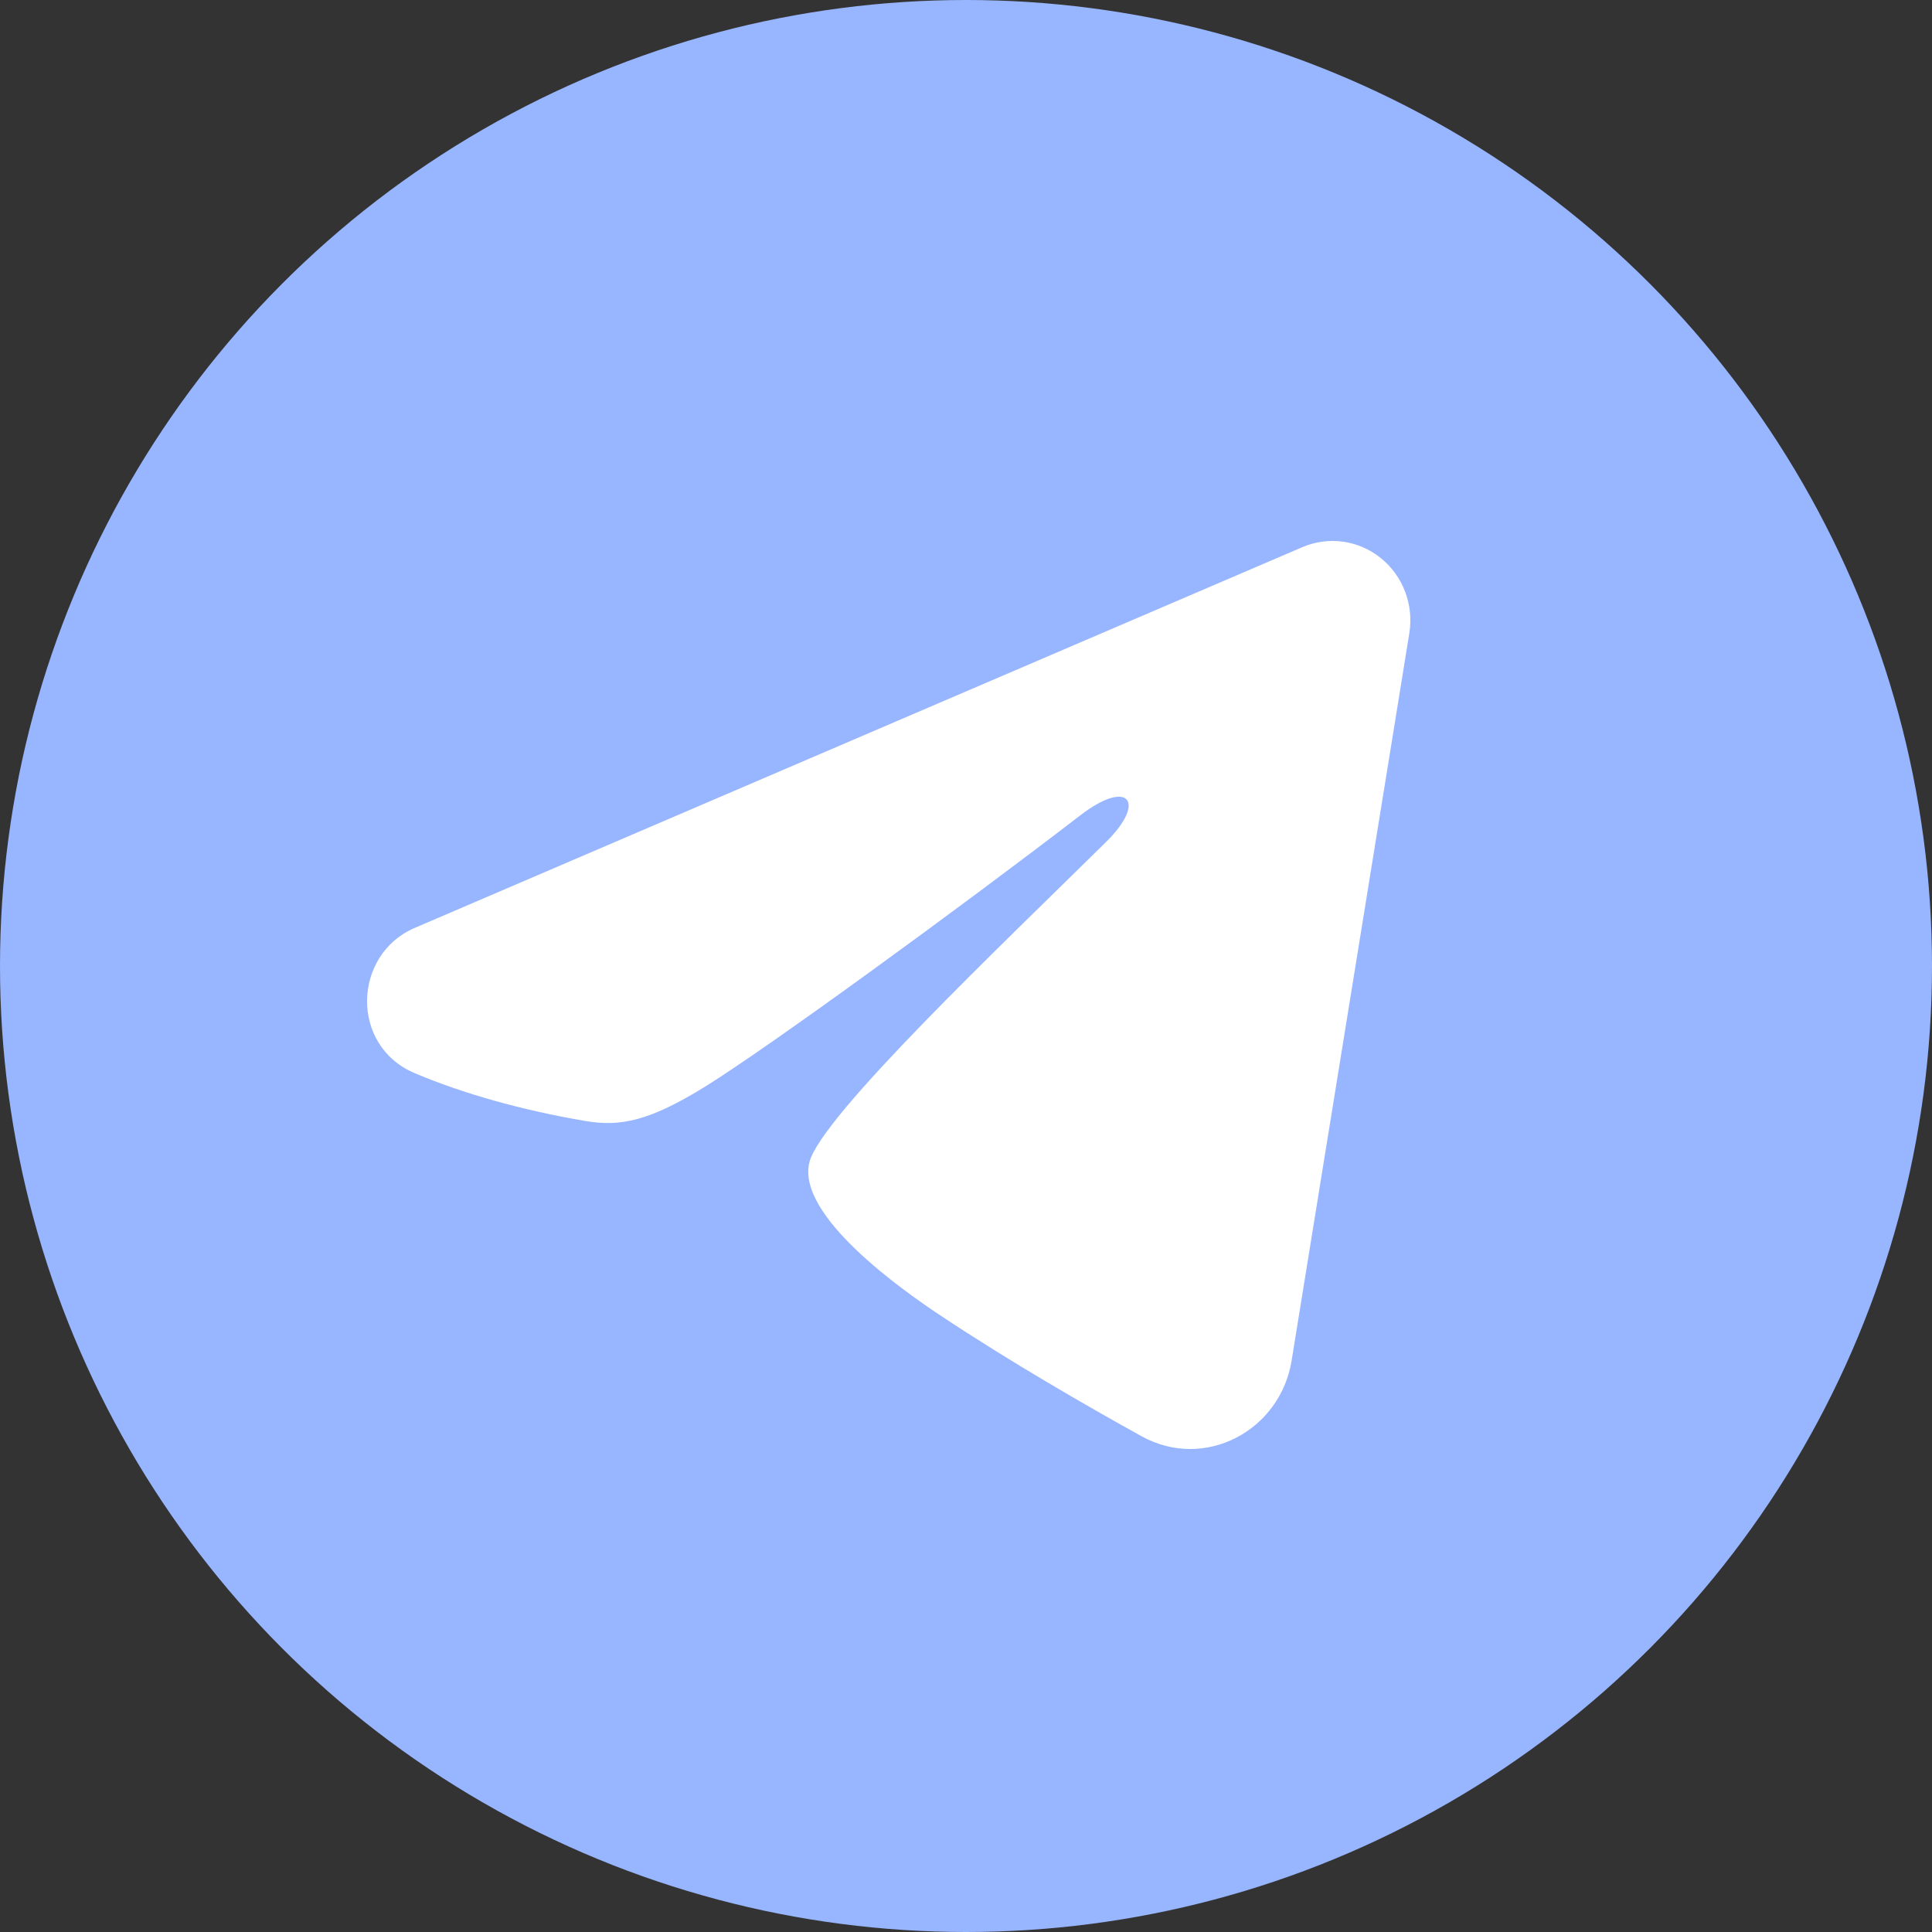
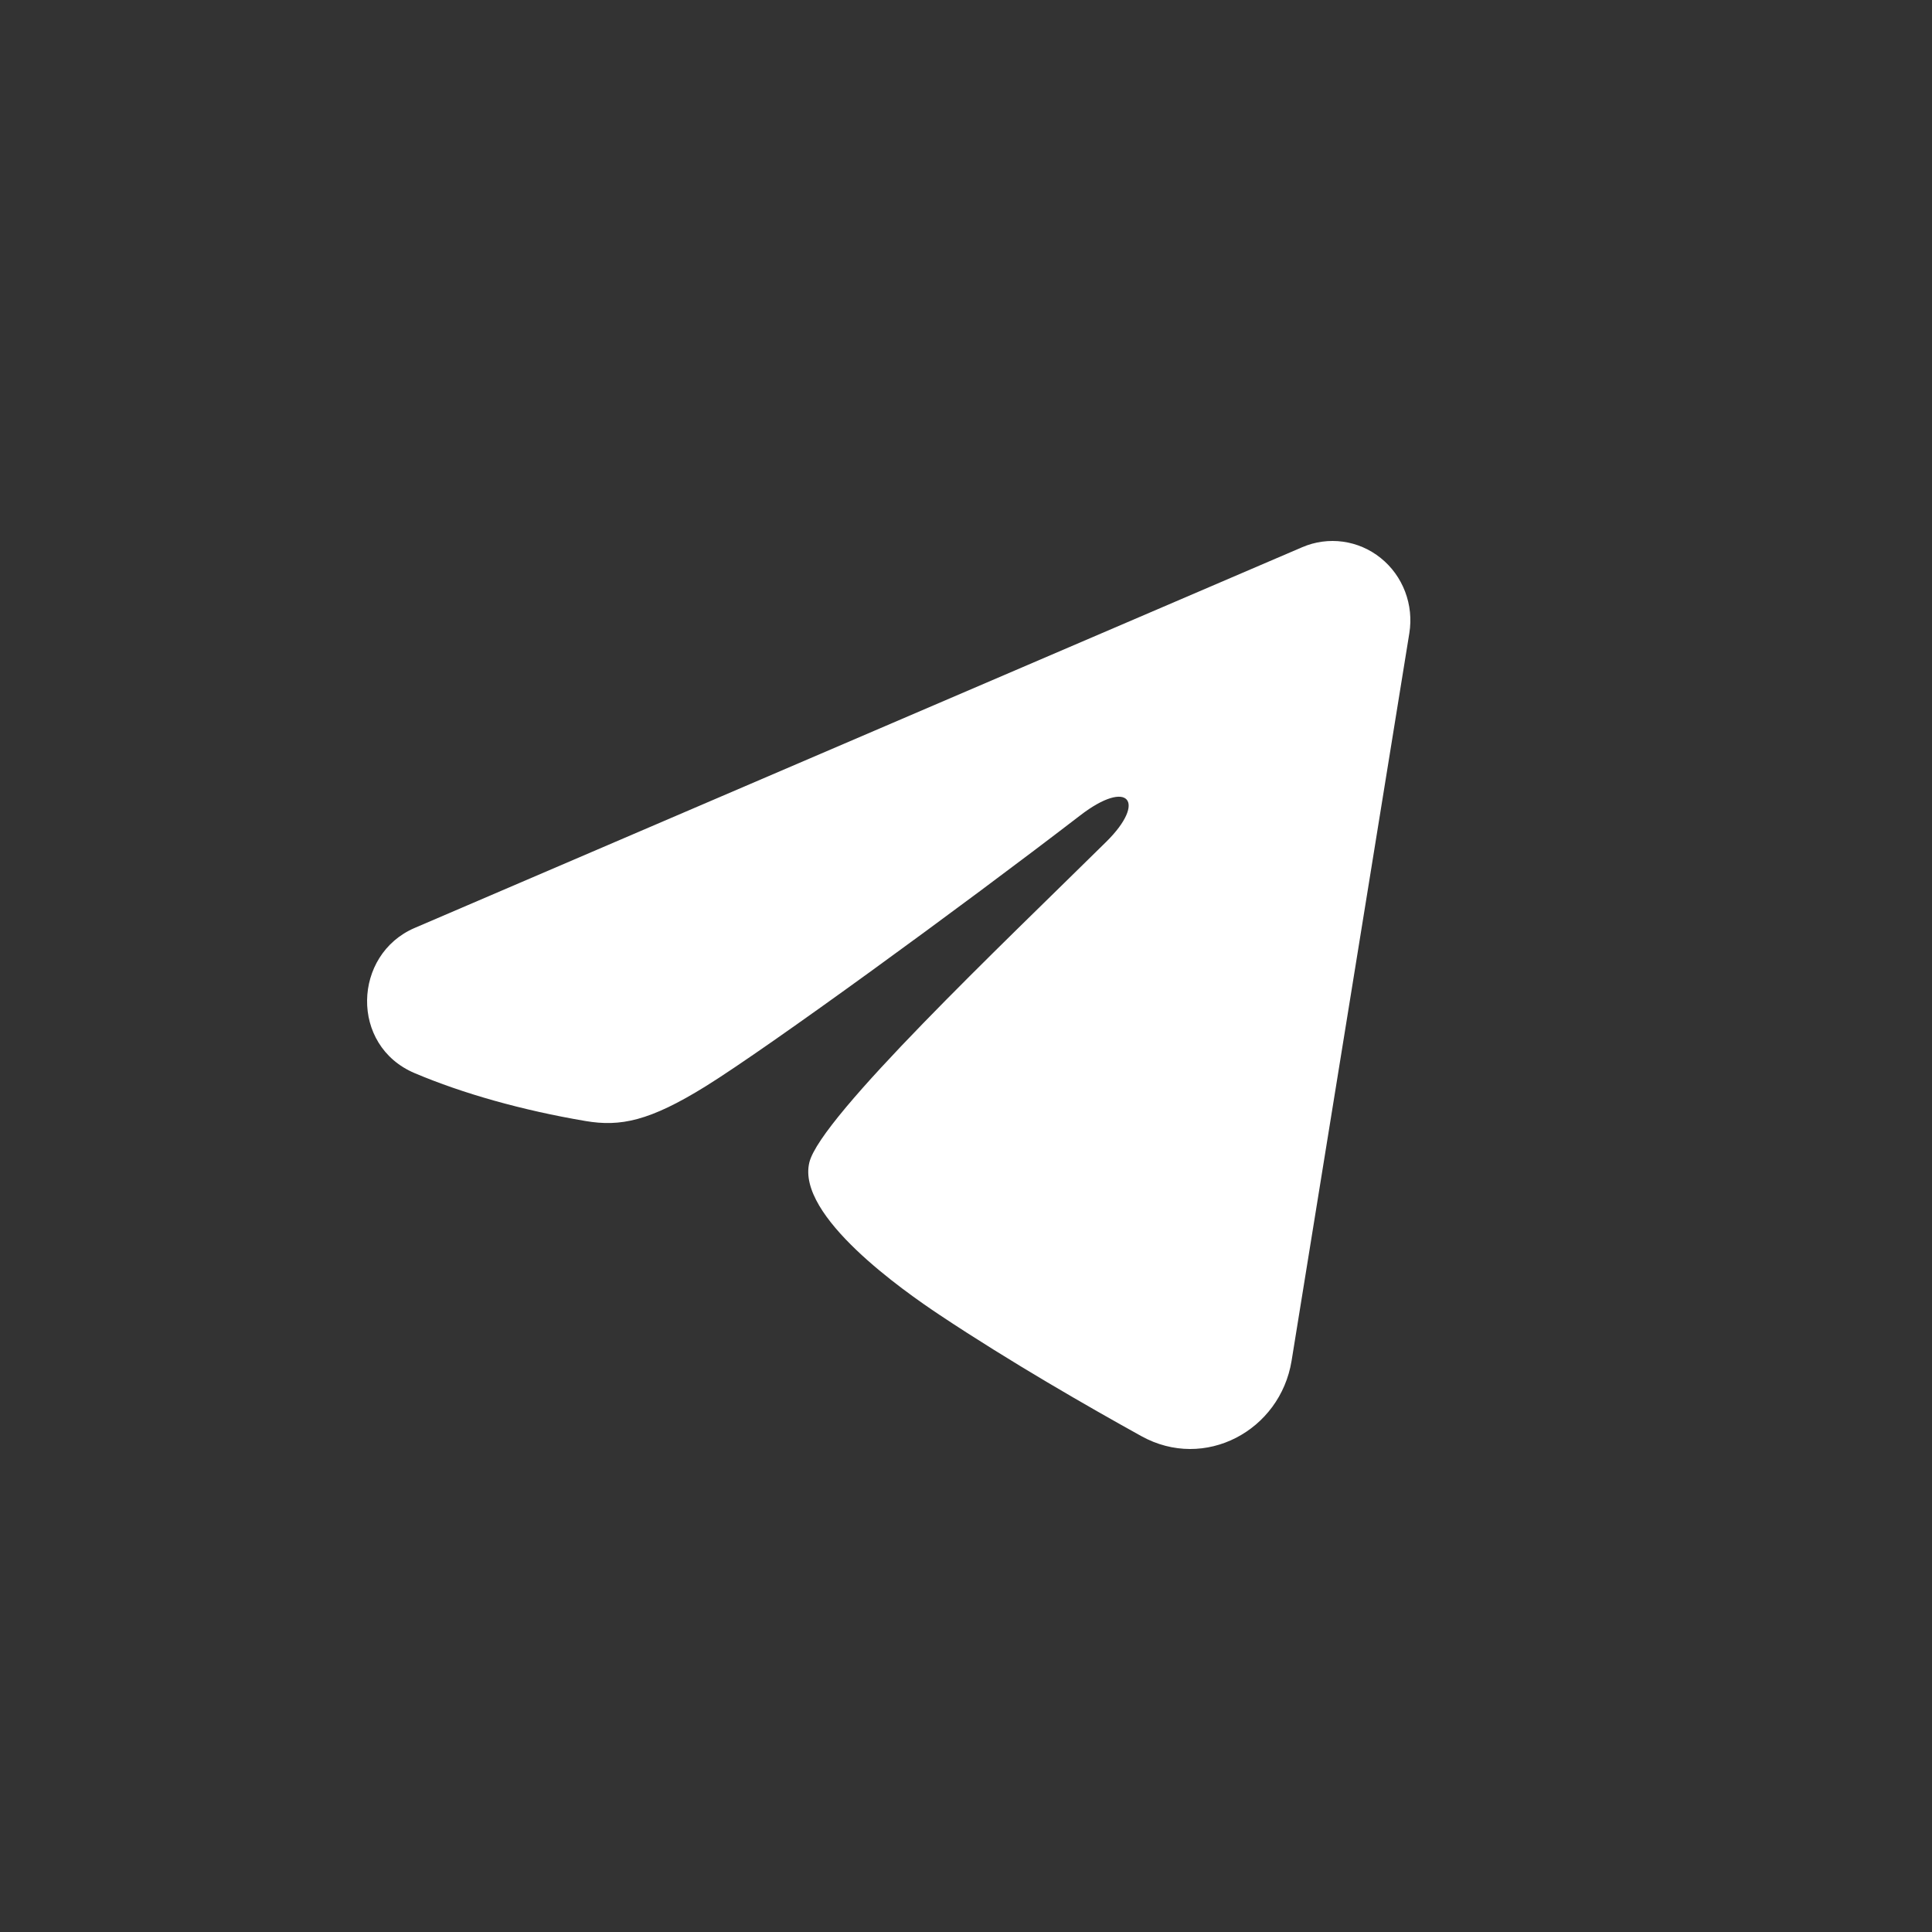
<svg xmlns="http://www.w3.org/2000/svg" width="100" height="100" viewBox="0 0 100 100" fill="none">
  <rect x="0" y="0" width="100" height="100" fill="#333333" stroke="none" />
-   <circle cx="50" cy="50" r="50" fill="#98B5FF" />
  <path fill-rule="evenodd" clip-rule="evenodd" d="M67.406 28.322C68.07 28.037 68.797 27.939 69.511 28.037C70.225 28.136 70.9 28.427 71.465 28.882C72.031 29.336 72.467 29.937 72.727 30.621C72.988 31.305 73.064 32.048 72.947 32.773L66.853 70.43C66.262 74.062 62.35 76.146 59.08 74.336C56.345 72.822 52.283 70.49 48.629 68.057C46.802 66.839 41.206 62.938 41.893 60.162C42.484 57.789 51.888 48.871 57.261 43.569C59.37 41.485 58.409 40.284 55.918 42.2C49.73 46.957 39.803 54.192 36.52 56.229C33.624 58.024 32.114 58.331 30.308 58.024C27.014 57.466 23.959 56.601 21.466 55.547C18.097 54.124 18.261 49.404 21.463 48.03L67.406 28.322Z" fill="white" />
</svg>